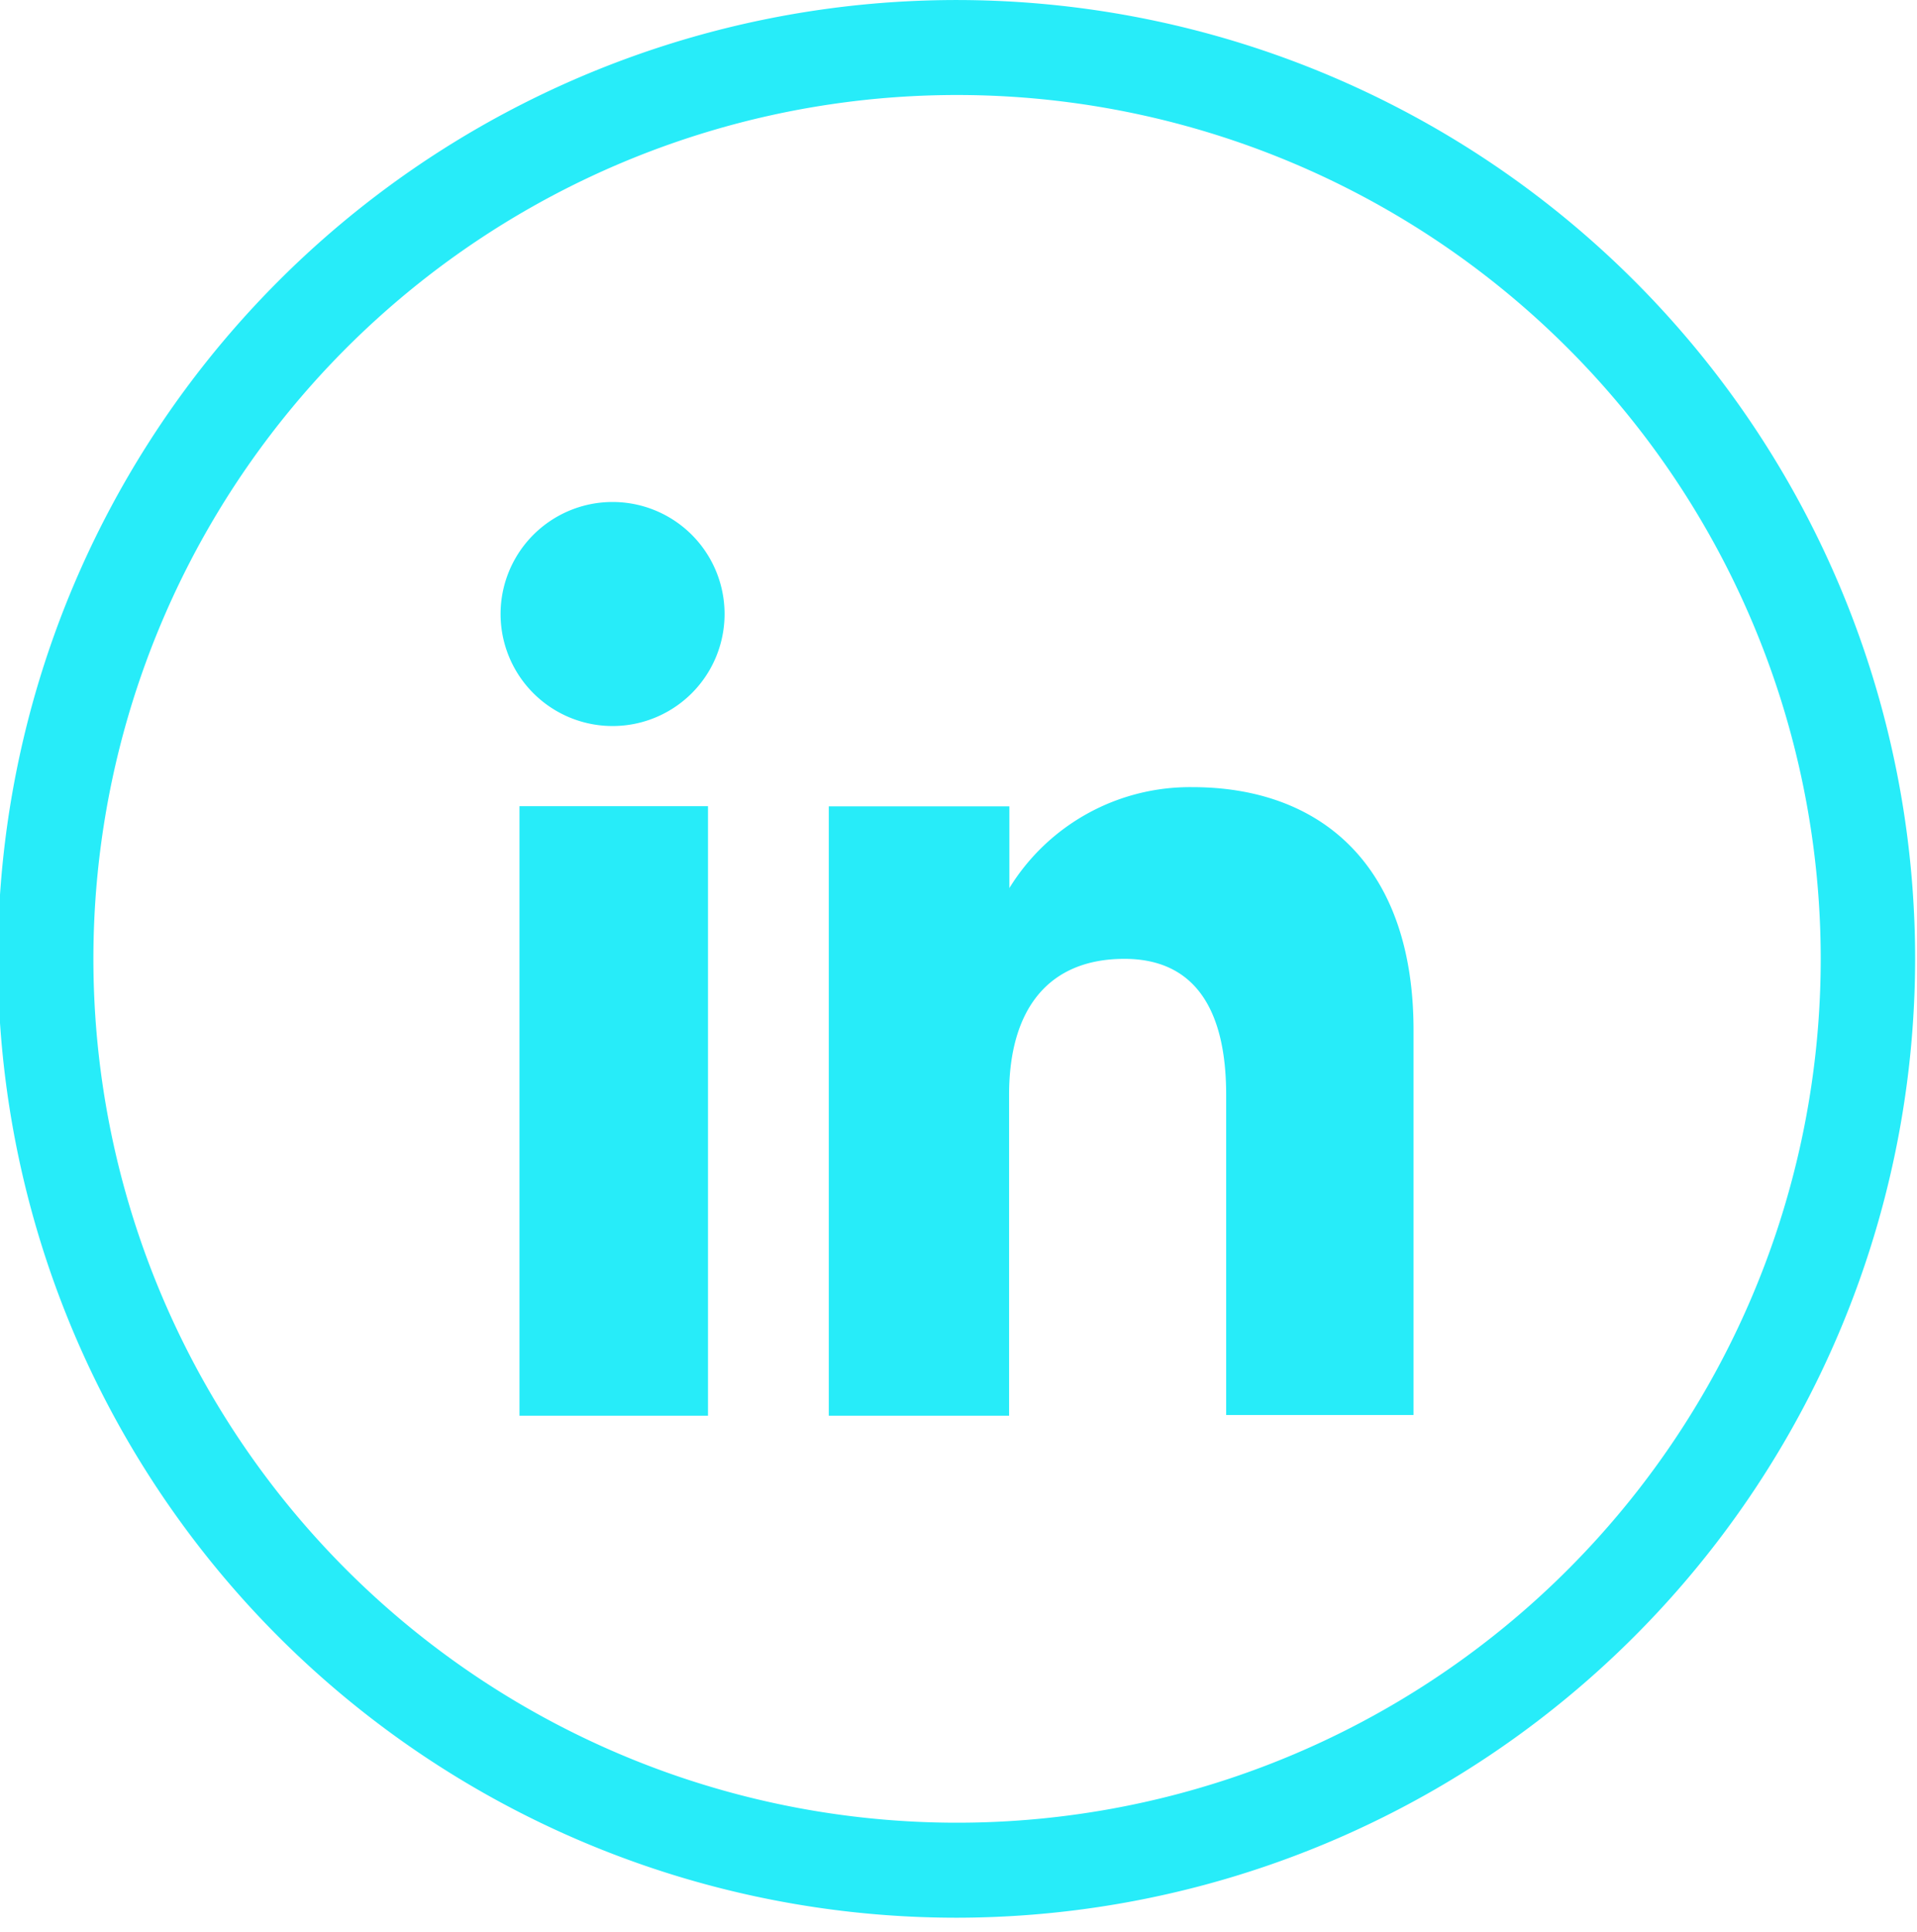
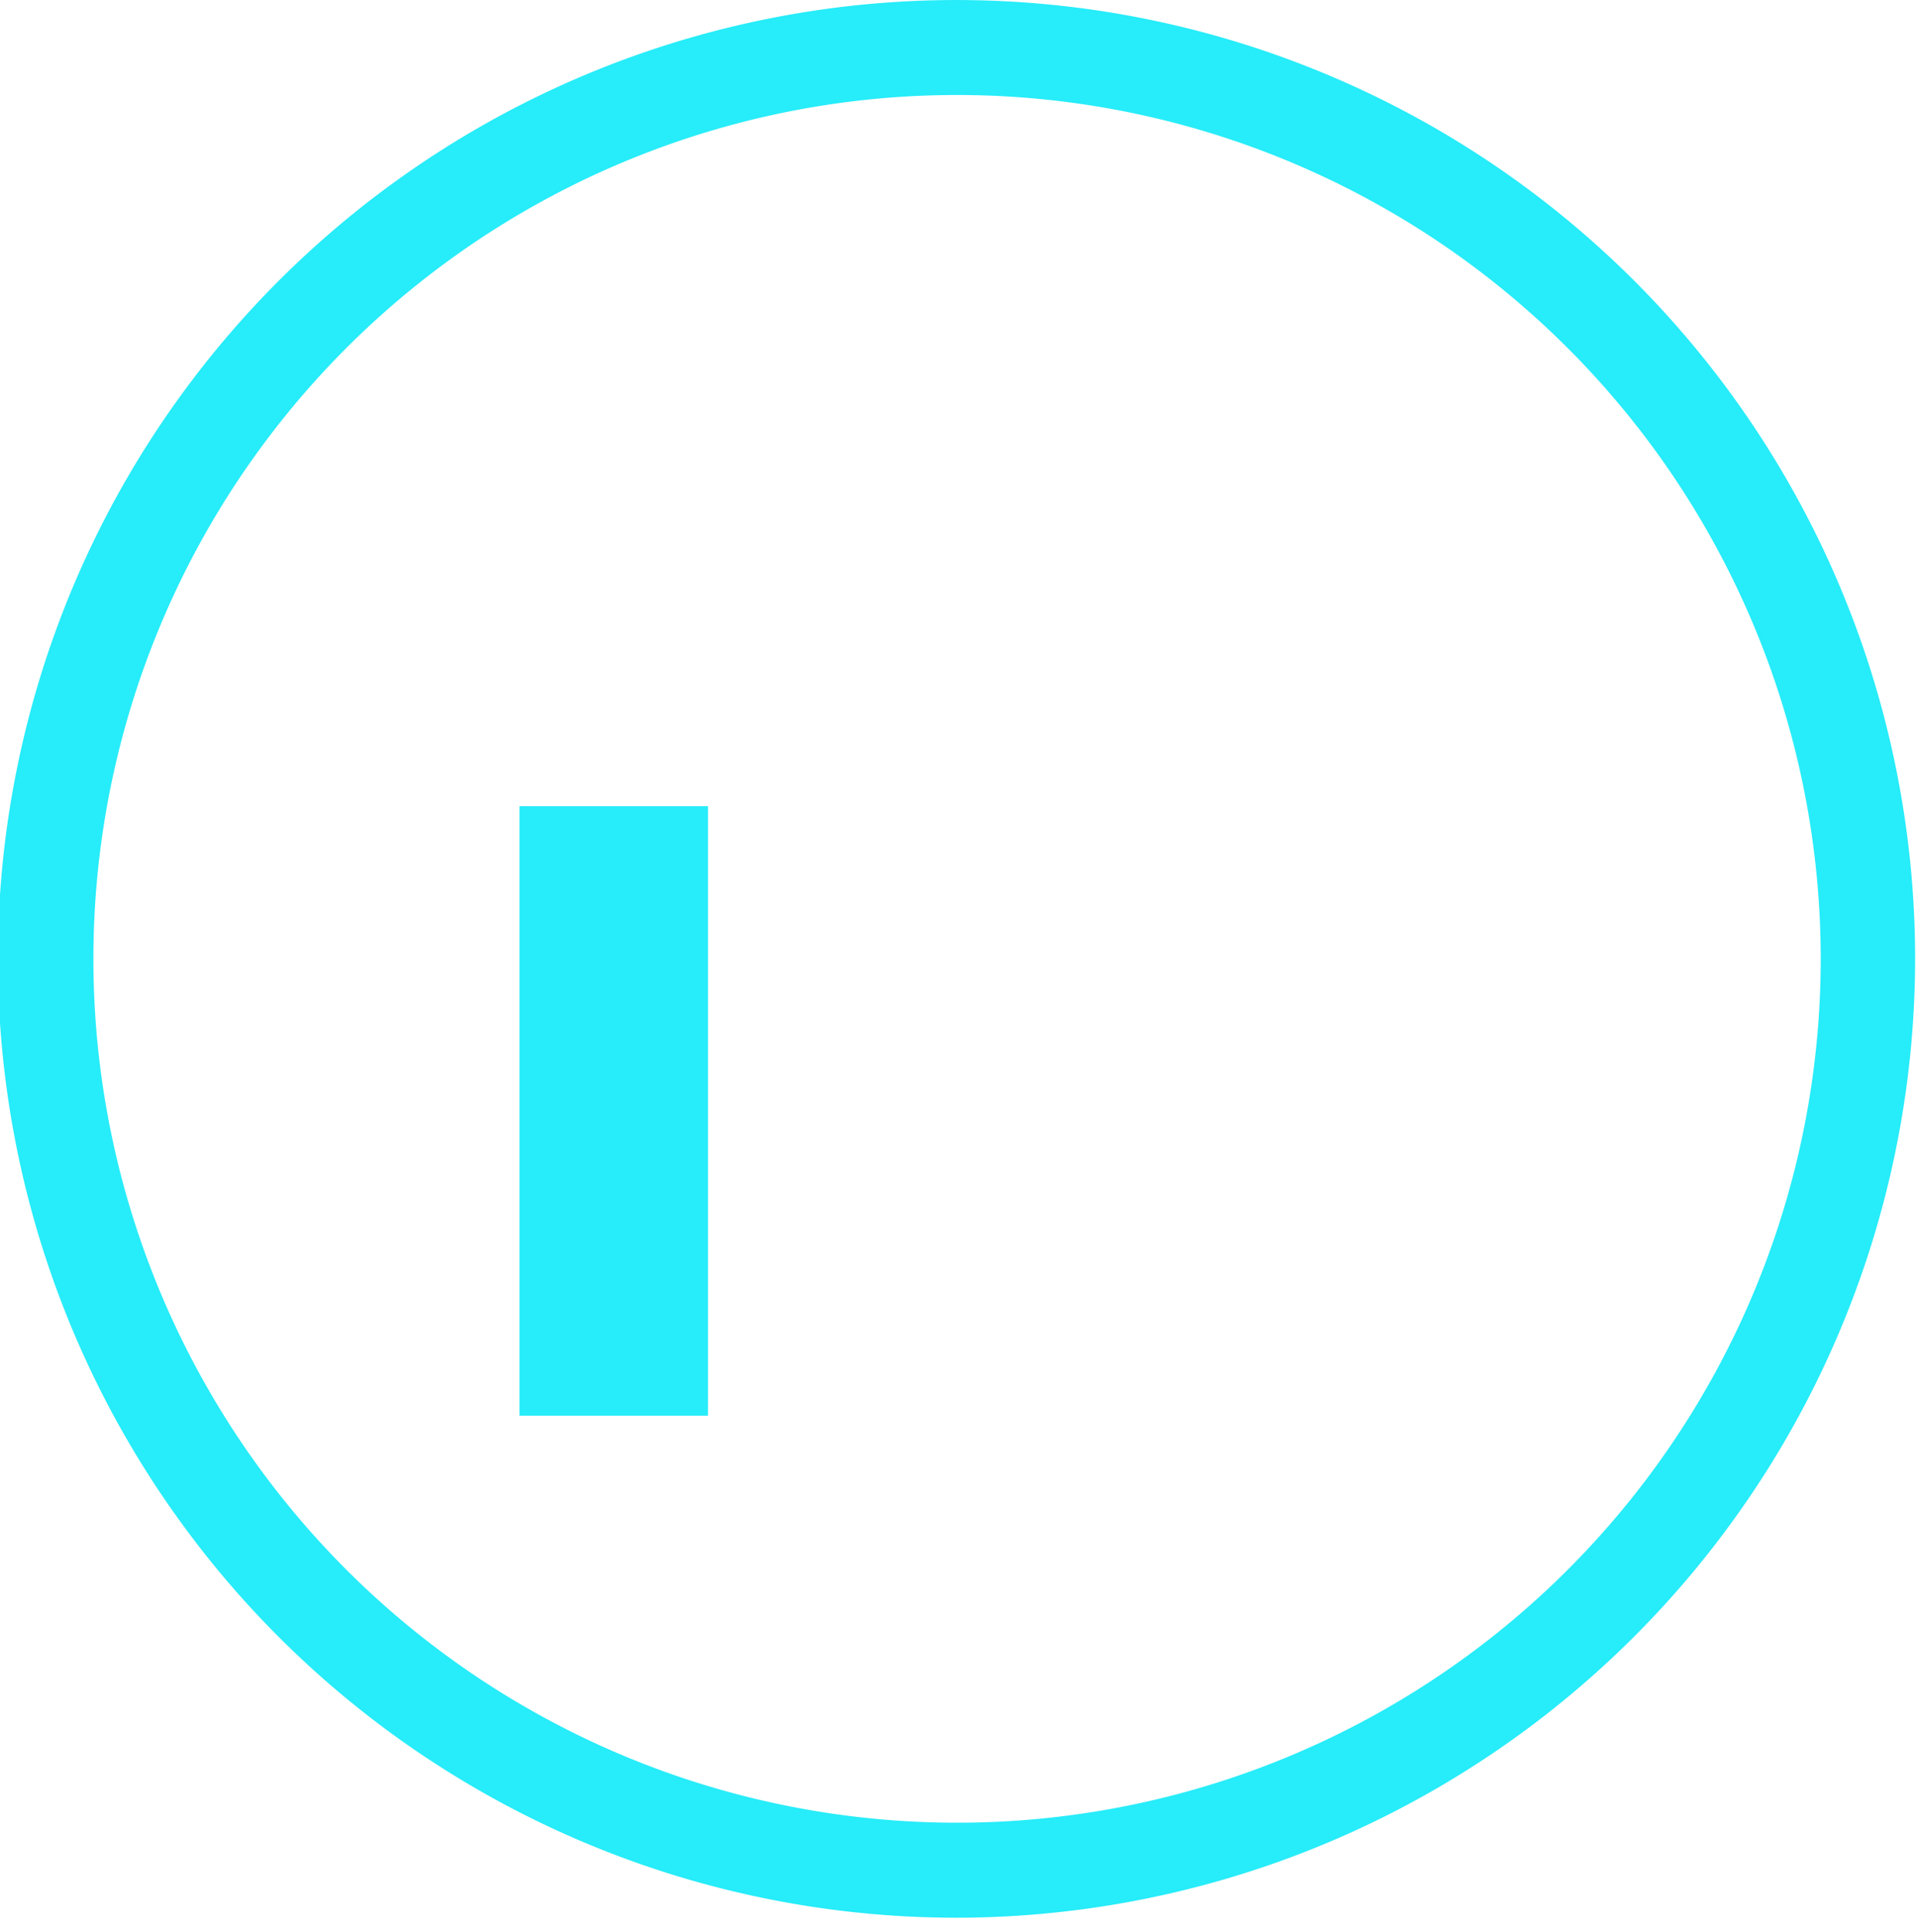
<svg xmlns="http://www.w3.org/2000/svg" width="133" height="134" fill="none">
  <g clip-path="url(#a)" fill="#27ECF9">
    <path d="M66.43 133.02a66.509 66.509 0 1 1 66.44-66.55 66.562 66.562 0 0 1-66.44 66.55zm0-126.43a59.92 59.92 0 1 0 59.89 59.88A59.934 59.934 0 0 0 66.43 6.59z" />
    <path d="M49.12 55.92H36.04V98.2h13.08V55.92z" />
-     <path fill-rule="evenodd" clip-rule="evenodd" d="M42.53 50.36a7.77 7.77 0 1 0-.06-15.54 7.77 7.77 0 0 0 .06 15.54zM70.01 75.93c0-5.93 2.73-9.42 8-9.42 4.8 0 7.06 3.4 7.06 9.42v22.22h13v-26.7c0-11.39-6.4-16.85-15.34-16.85a14.71 14.71 0 0 0-12.7 7v-5.67H57.5V98.2h12.51V75.93z" />
  </g>
  <defs>
    <clipPath id="a">
      <path fill="#fff" d="M0 0h132.87v133.03H0z" />
    </clipPath>
  </defs>
</svg>